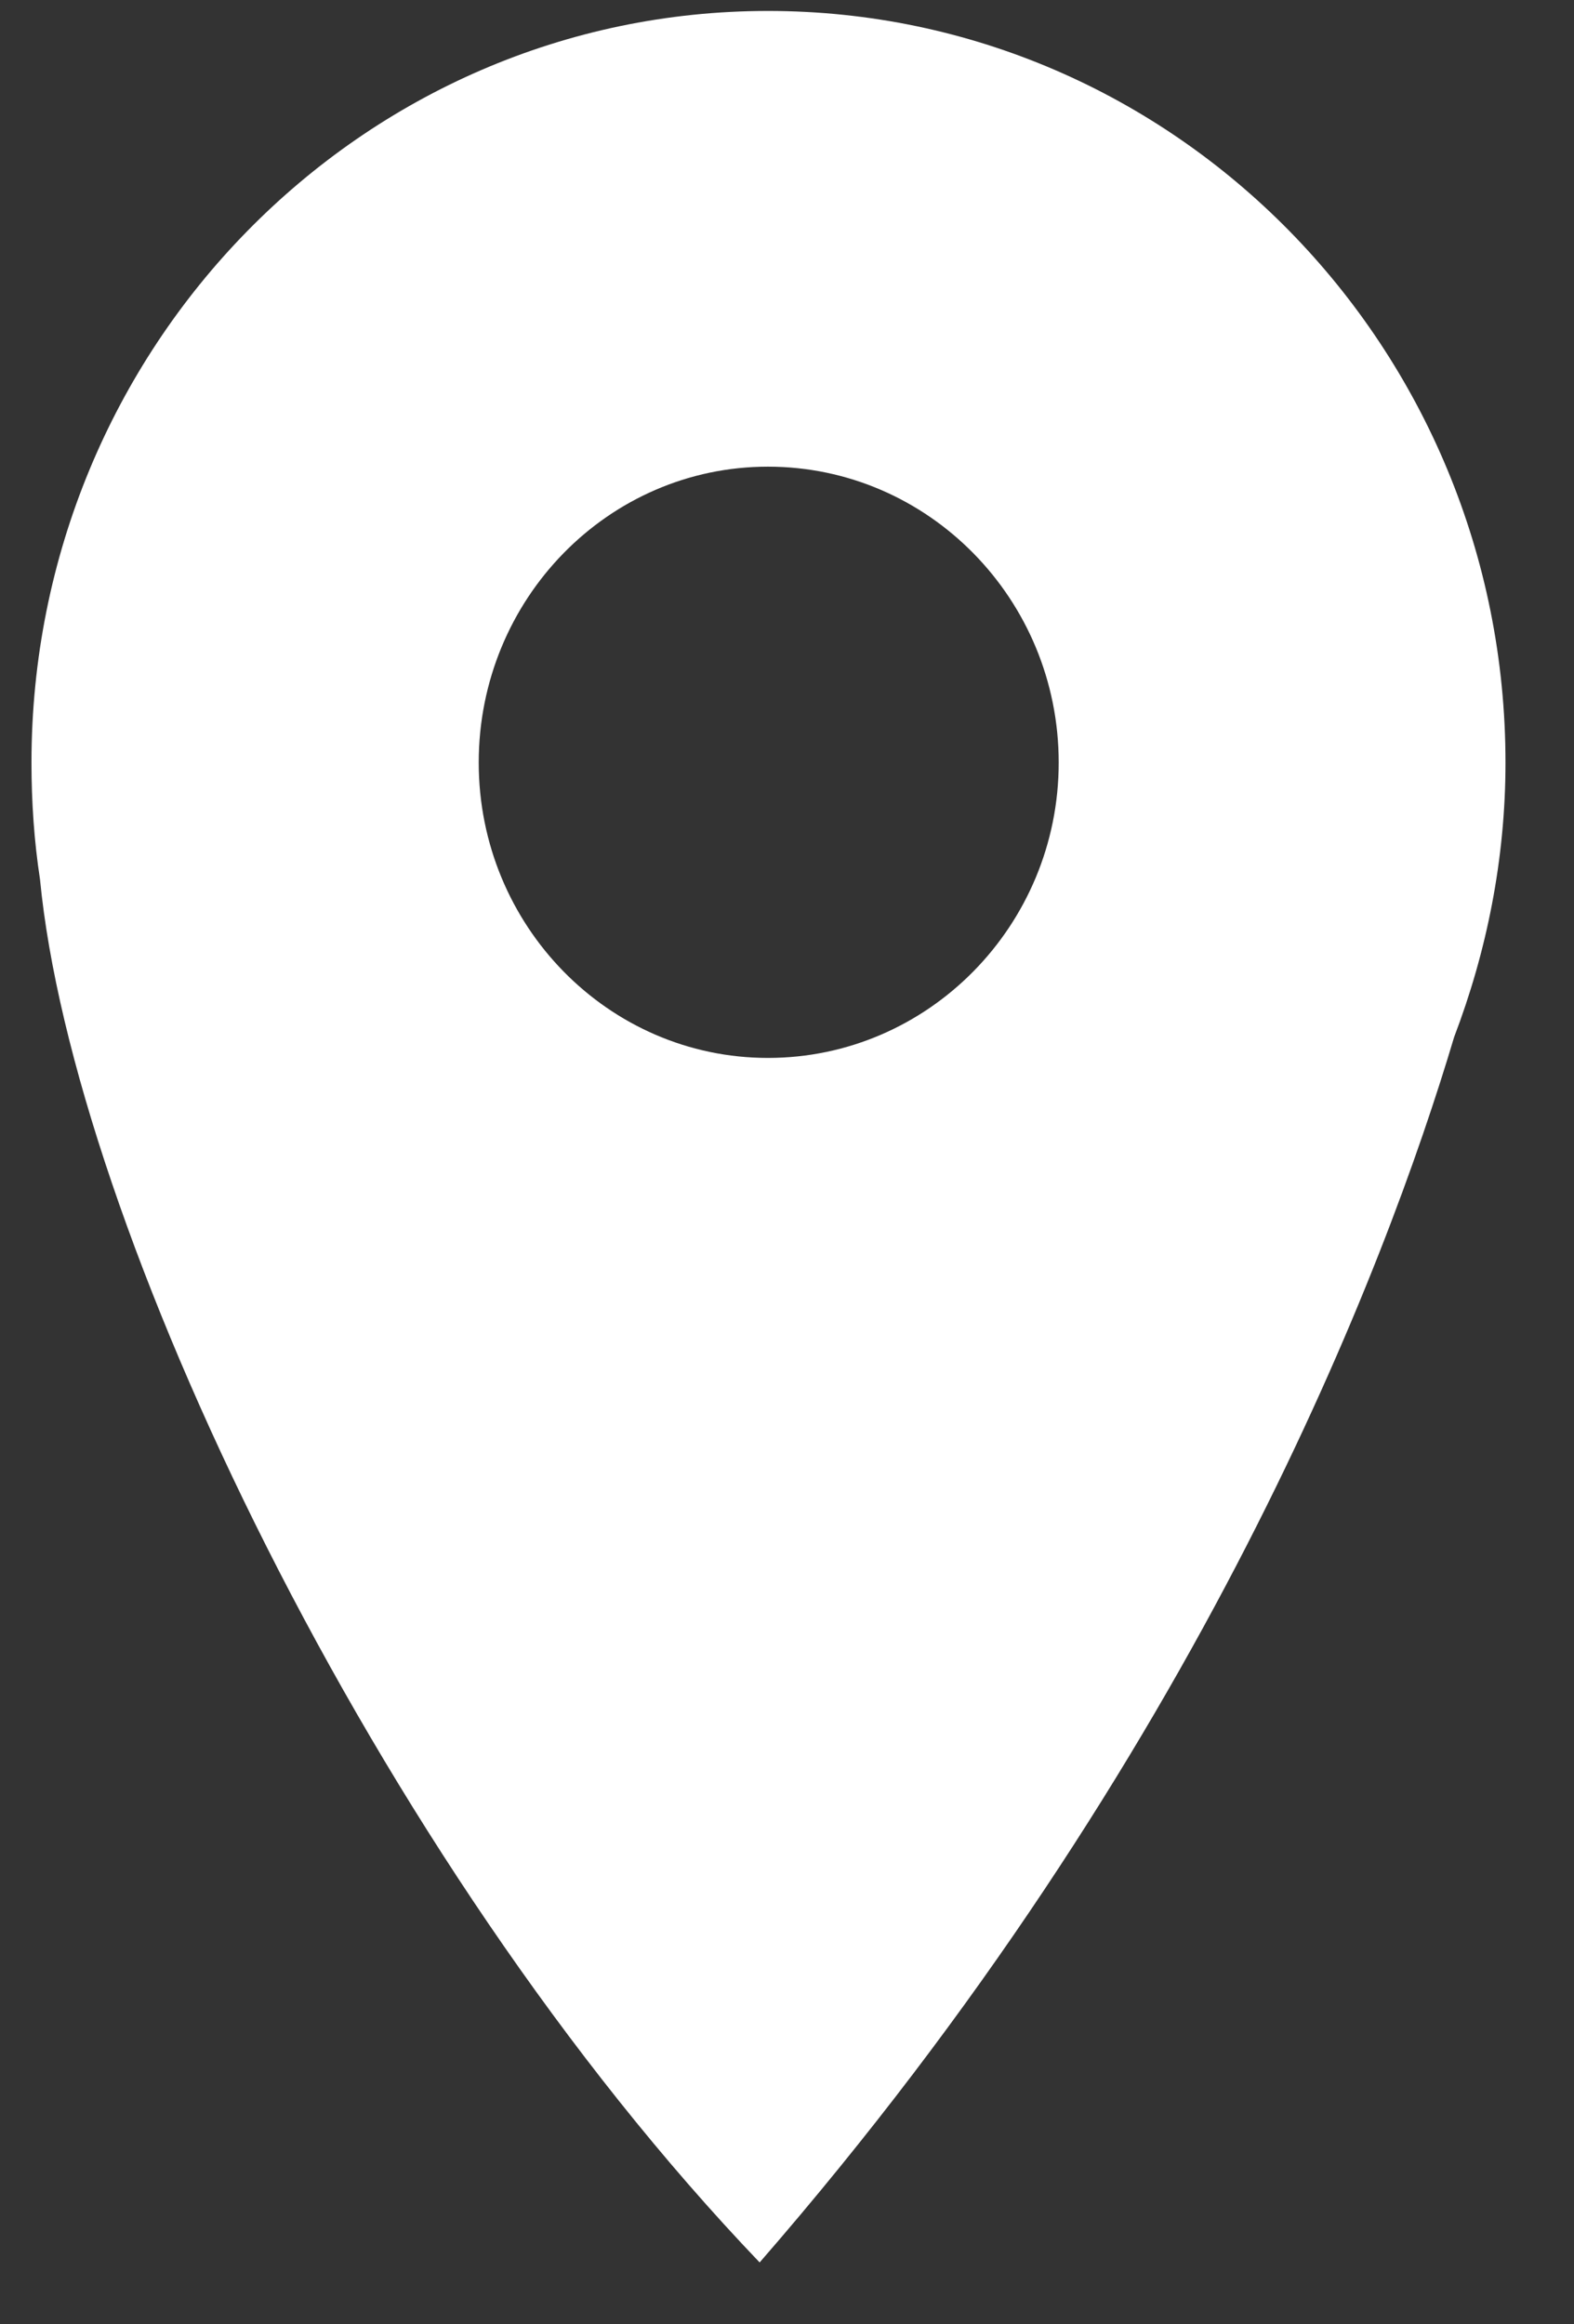
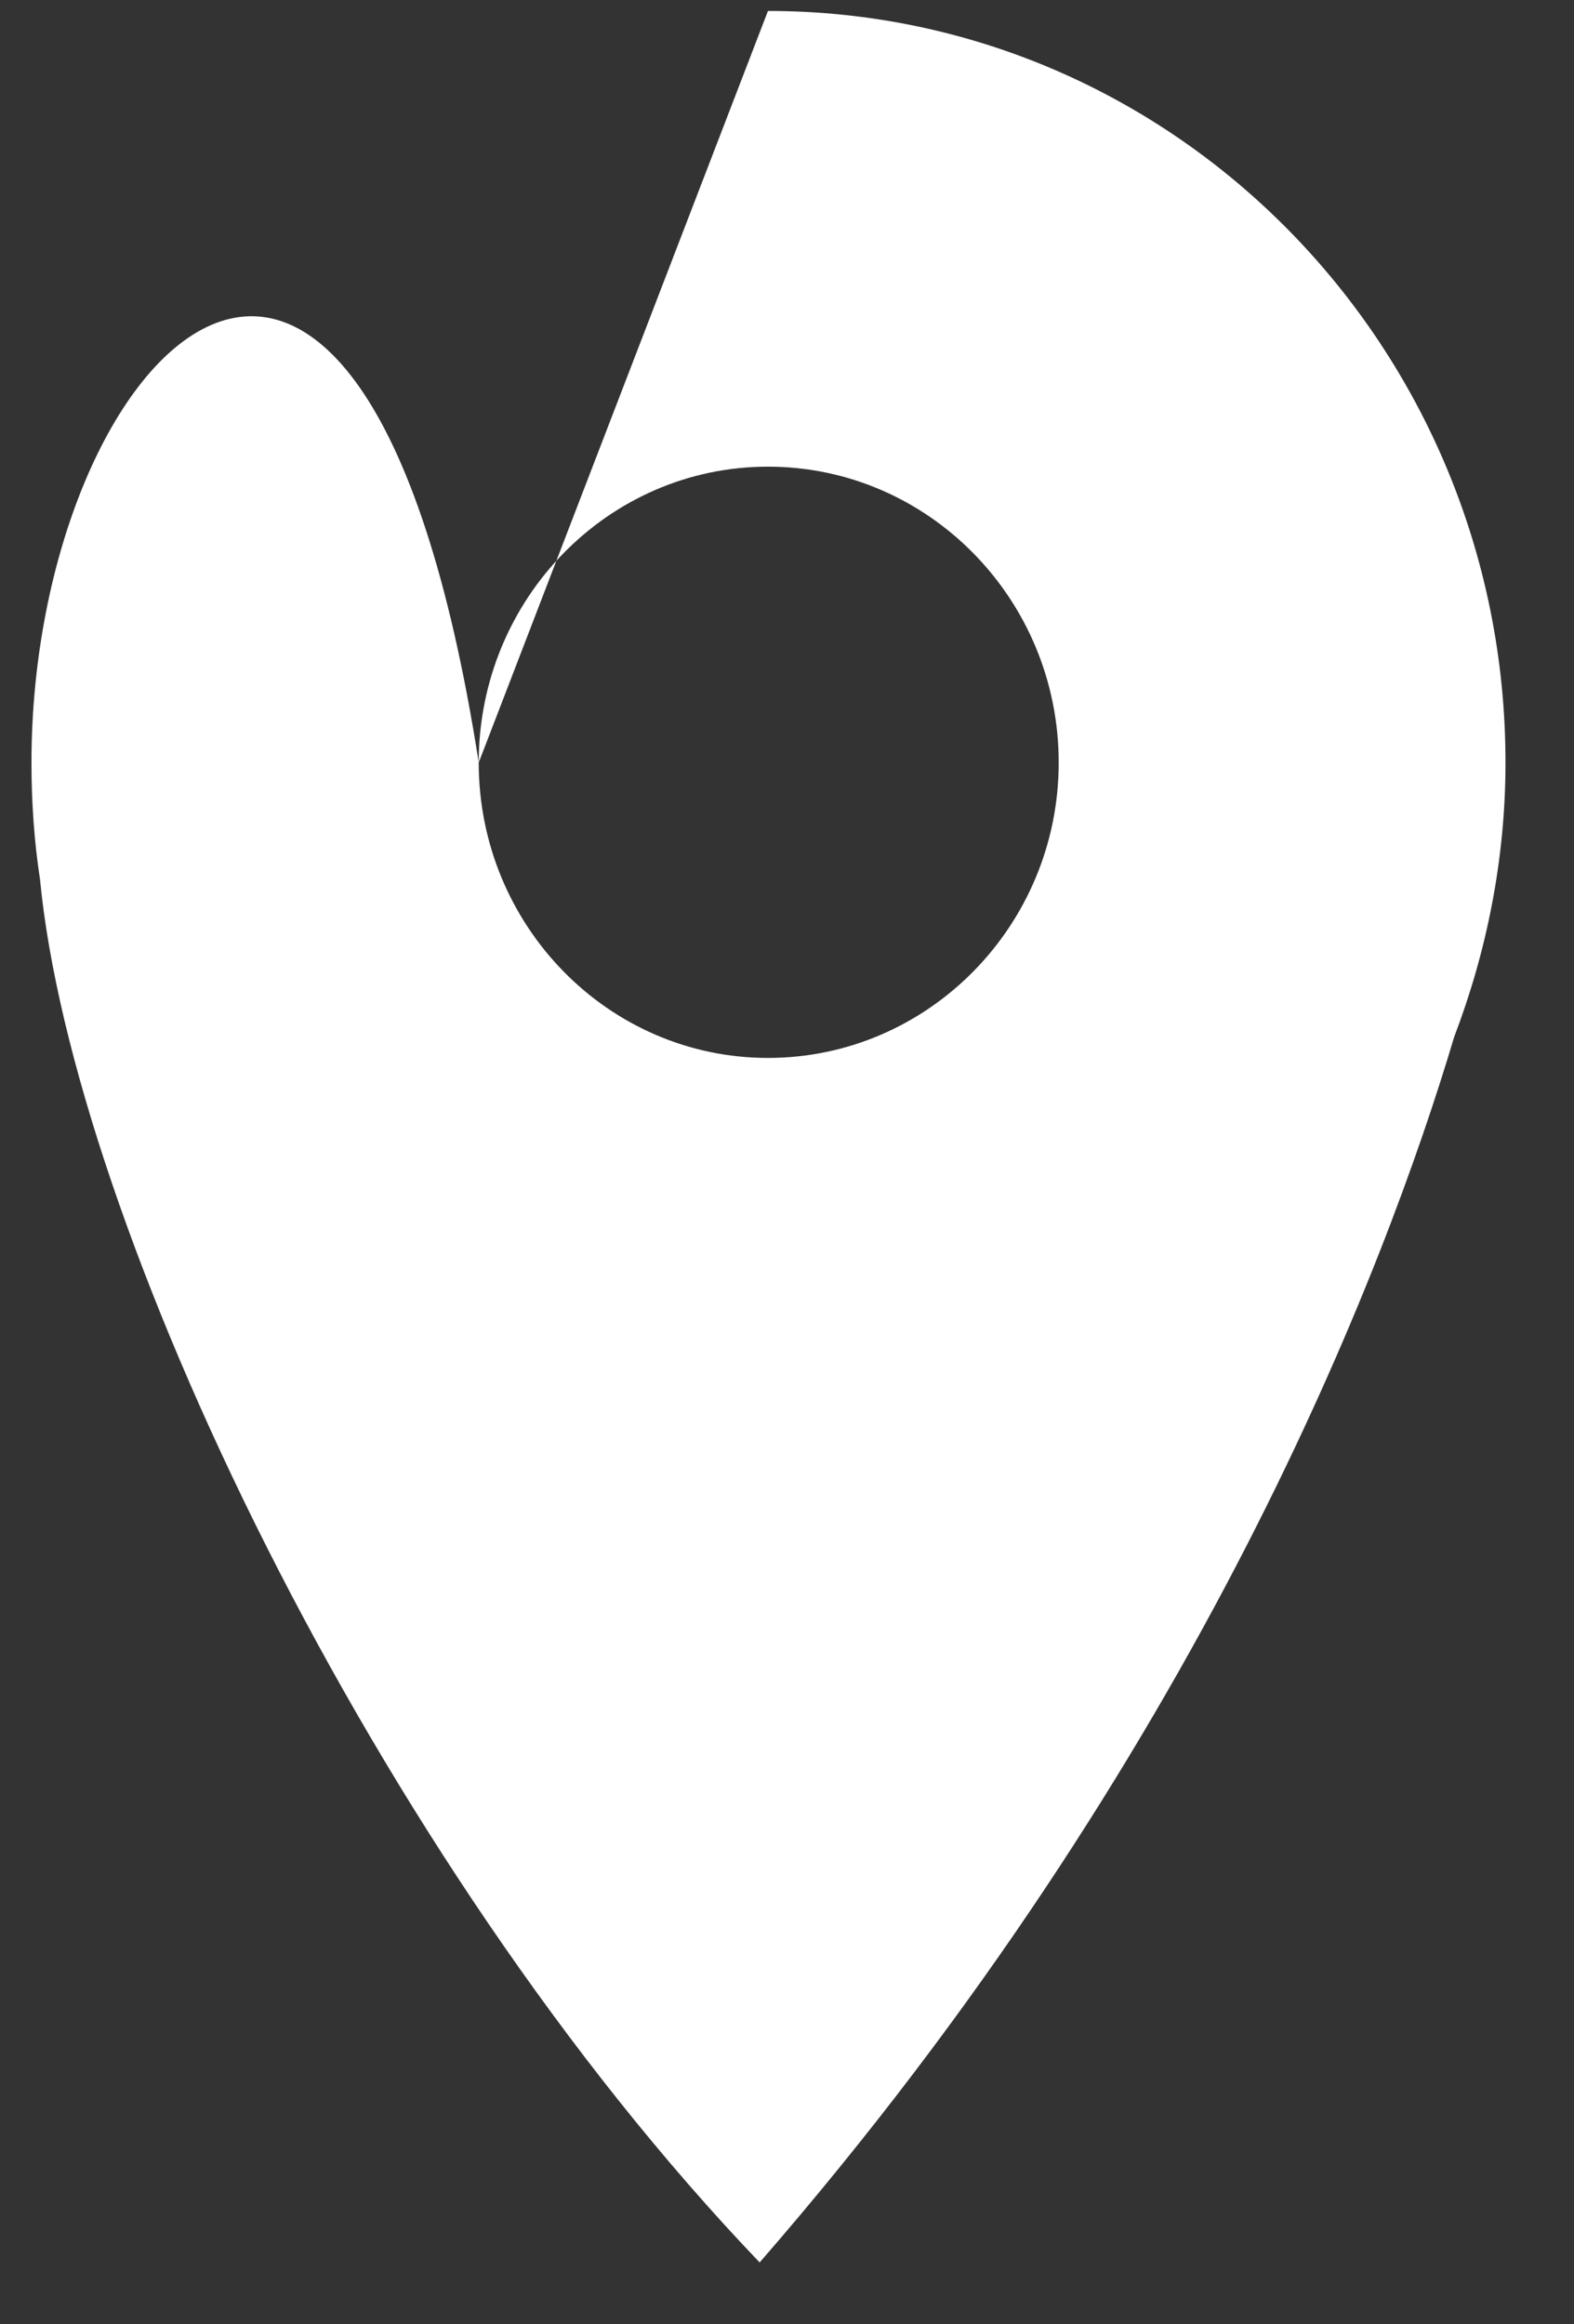
<svg xmlns="http://www.w3.org/2000/svg" width="21" height="31" viewBox="0 0 21 31" fill="none">
  <rect x="0" y="0" width="21" height="31" fill="#333333" stroke="none" />
-   <path fill-rule="evenodd" clip-rule="evenodd" d="M6.387 10.171C6.387 12.345 8.116 14.11 10.246 14.11C12.383 14.11 14.125 12.345 14.125 10.171C14.125 7.989 12.383 6.224 10.246 6.224C8.116 6.224 6.387 7.989 6.387 10.171ZM10.246 0.146C4.824 0.146 0.42 4.632 0.42 10.171C0.42 10.699 0.456 11.224 0.534 11.73C0.971 16.288 4.968 24.776 10.135 30.175C16.015 23.416 18.487 16.896 19.401 13.831C19.835 12.694 20.086 11.457 20.086 10.171C20.086 4.632 15.679 0.146 10.246 0.146Z" fill="white" />
+   <path fill-rule="evenodd" clip-rule="evenodd" d="M6.387 10.171C6.387 12.345 8.116 14.11 10.246 14.11C12.383 14.11 14.125 12.345 14.125 10.171C14.125 7.989 12.383 6.224 10.246 6.224C8.116 6.224 6.387 7.989 6.387 10.171ZC4.824 0.146 0.42 4.632 0.42 10.171C0.42 10.699 0.456 11.224 0.534 11.73C0.971 16.288 4.968 24.776 10.135 30.175C16.015 23.416 18.487 16.896 19.401 13.831C19.835 12.694 20.086 11.457 20.086 10.171C20.086 4.632 15.679 0.146 10.246 0.146Z" fill="white" />
</svg>